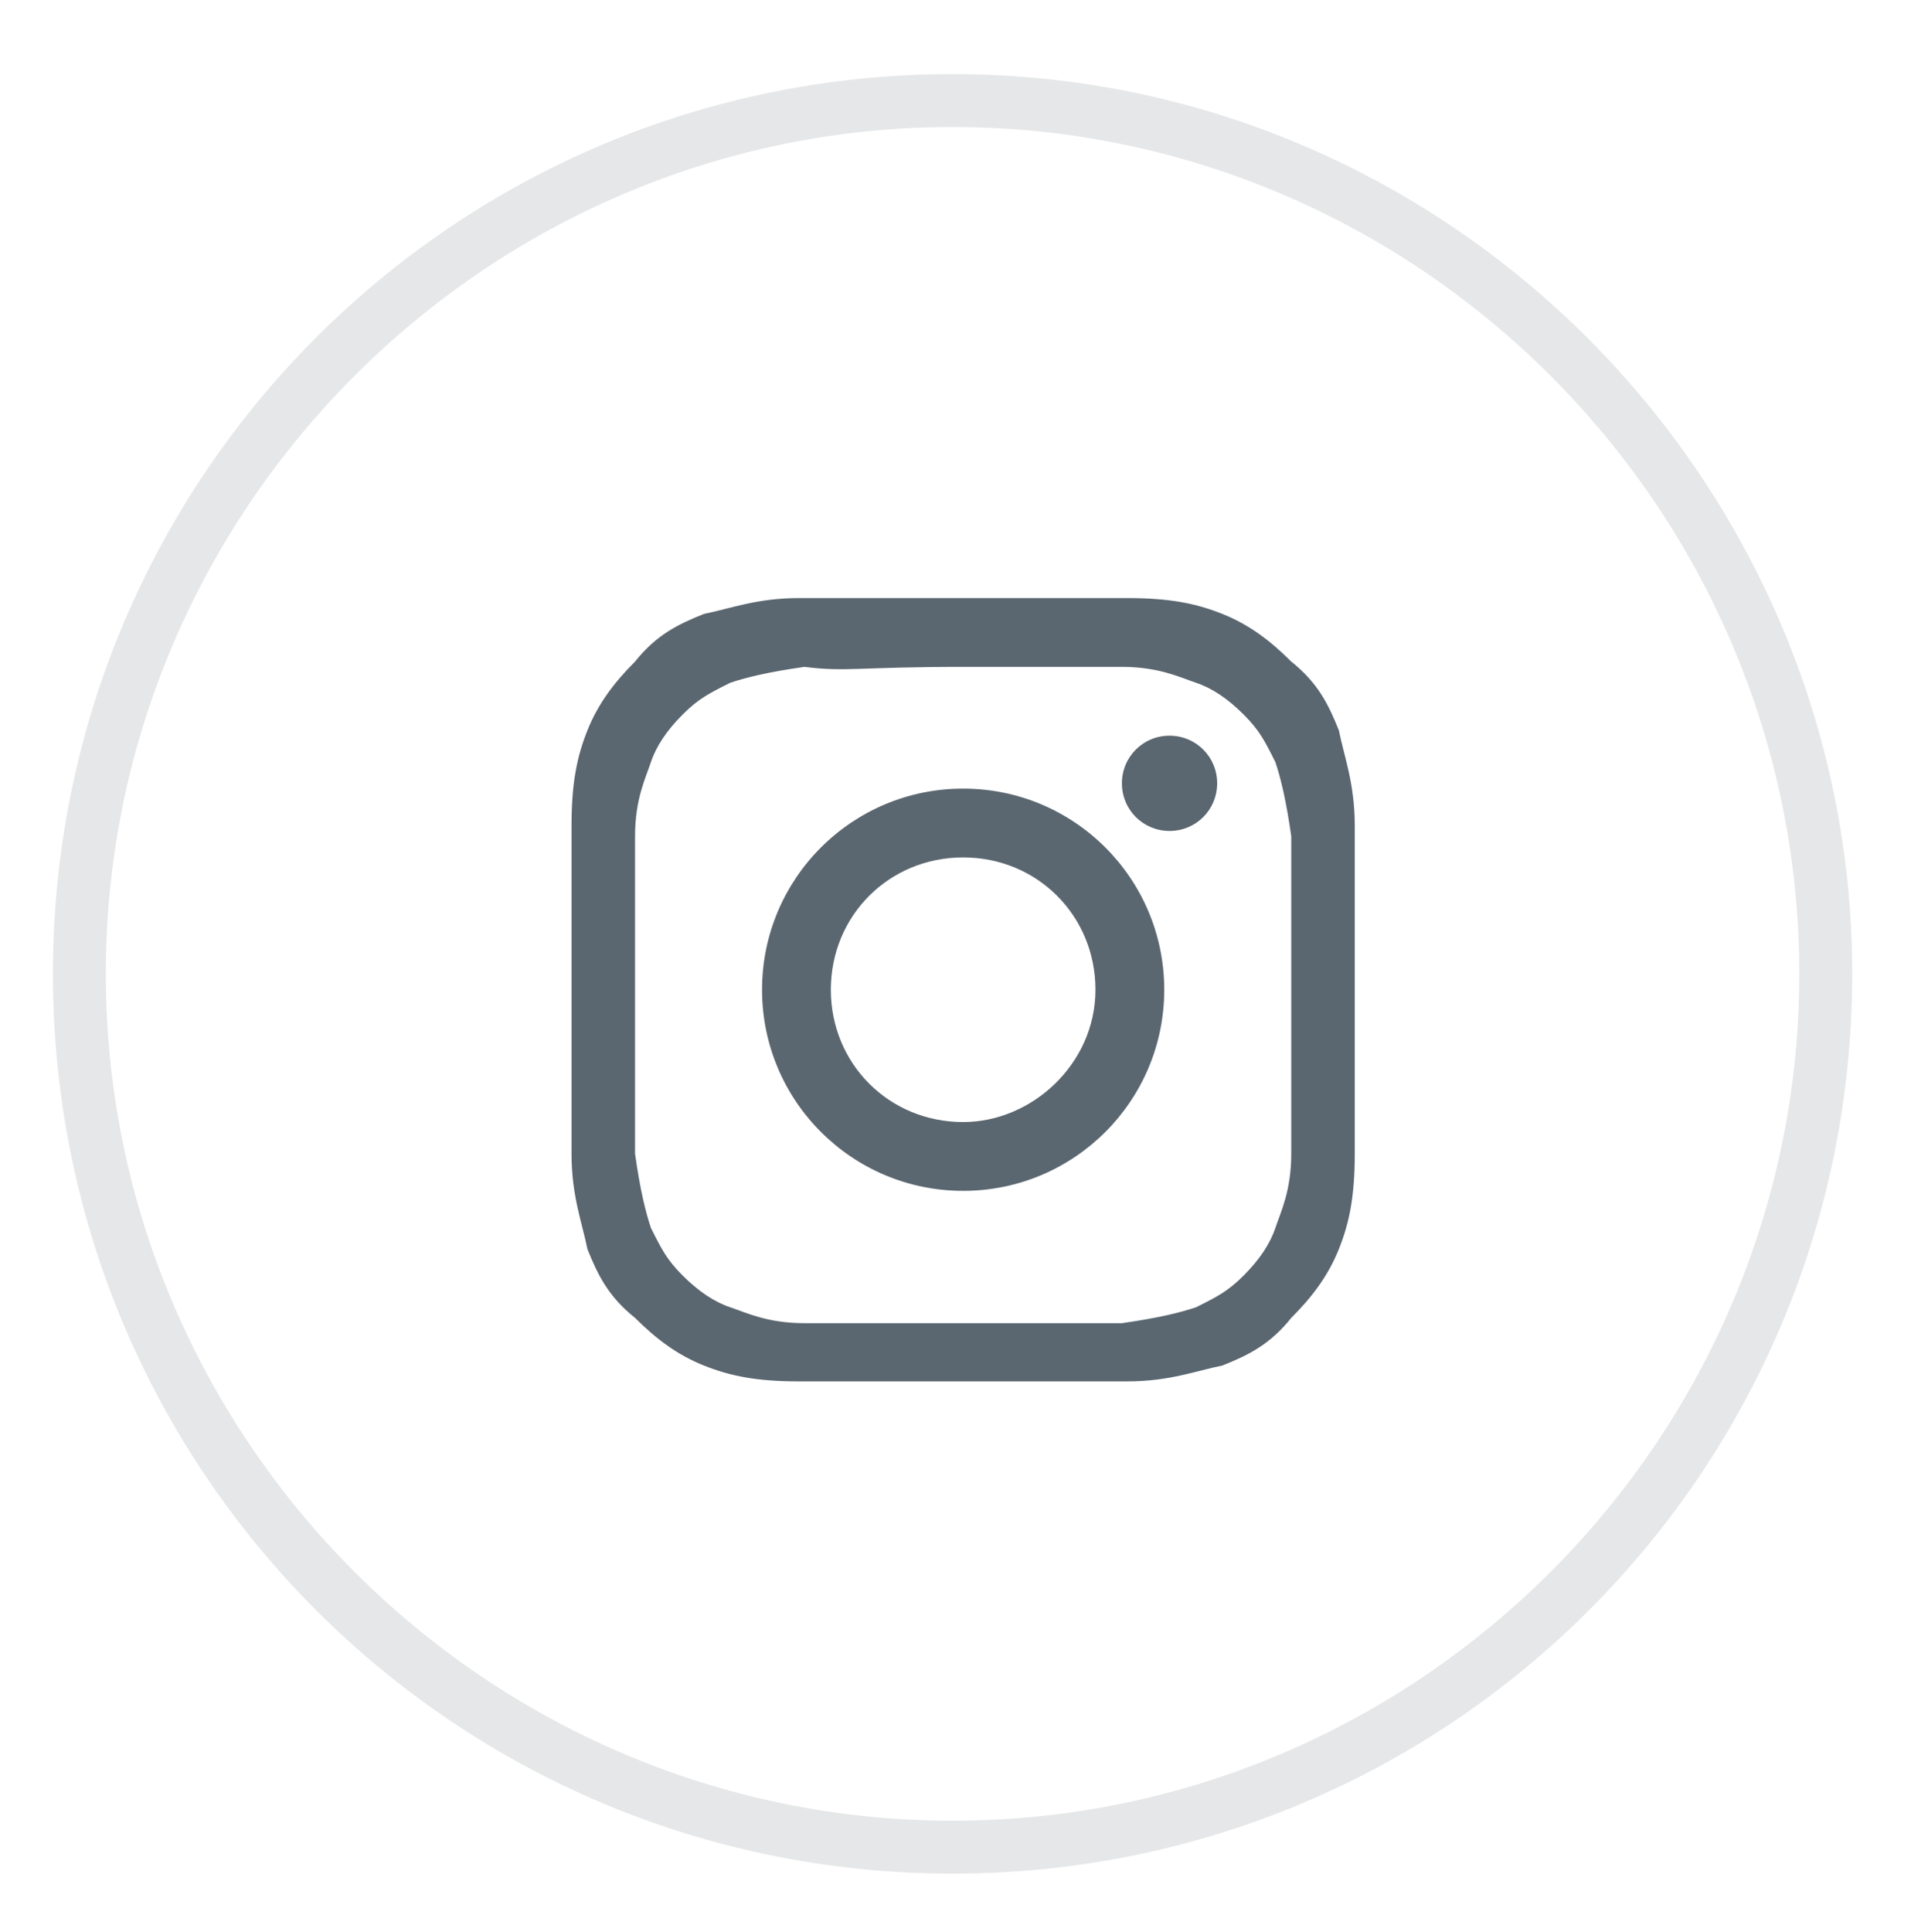
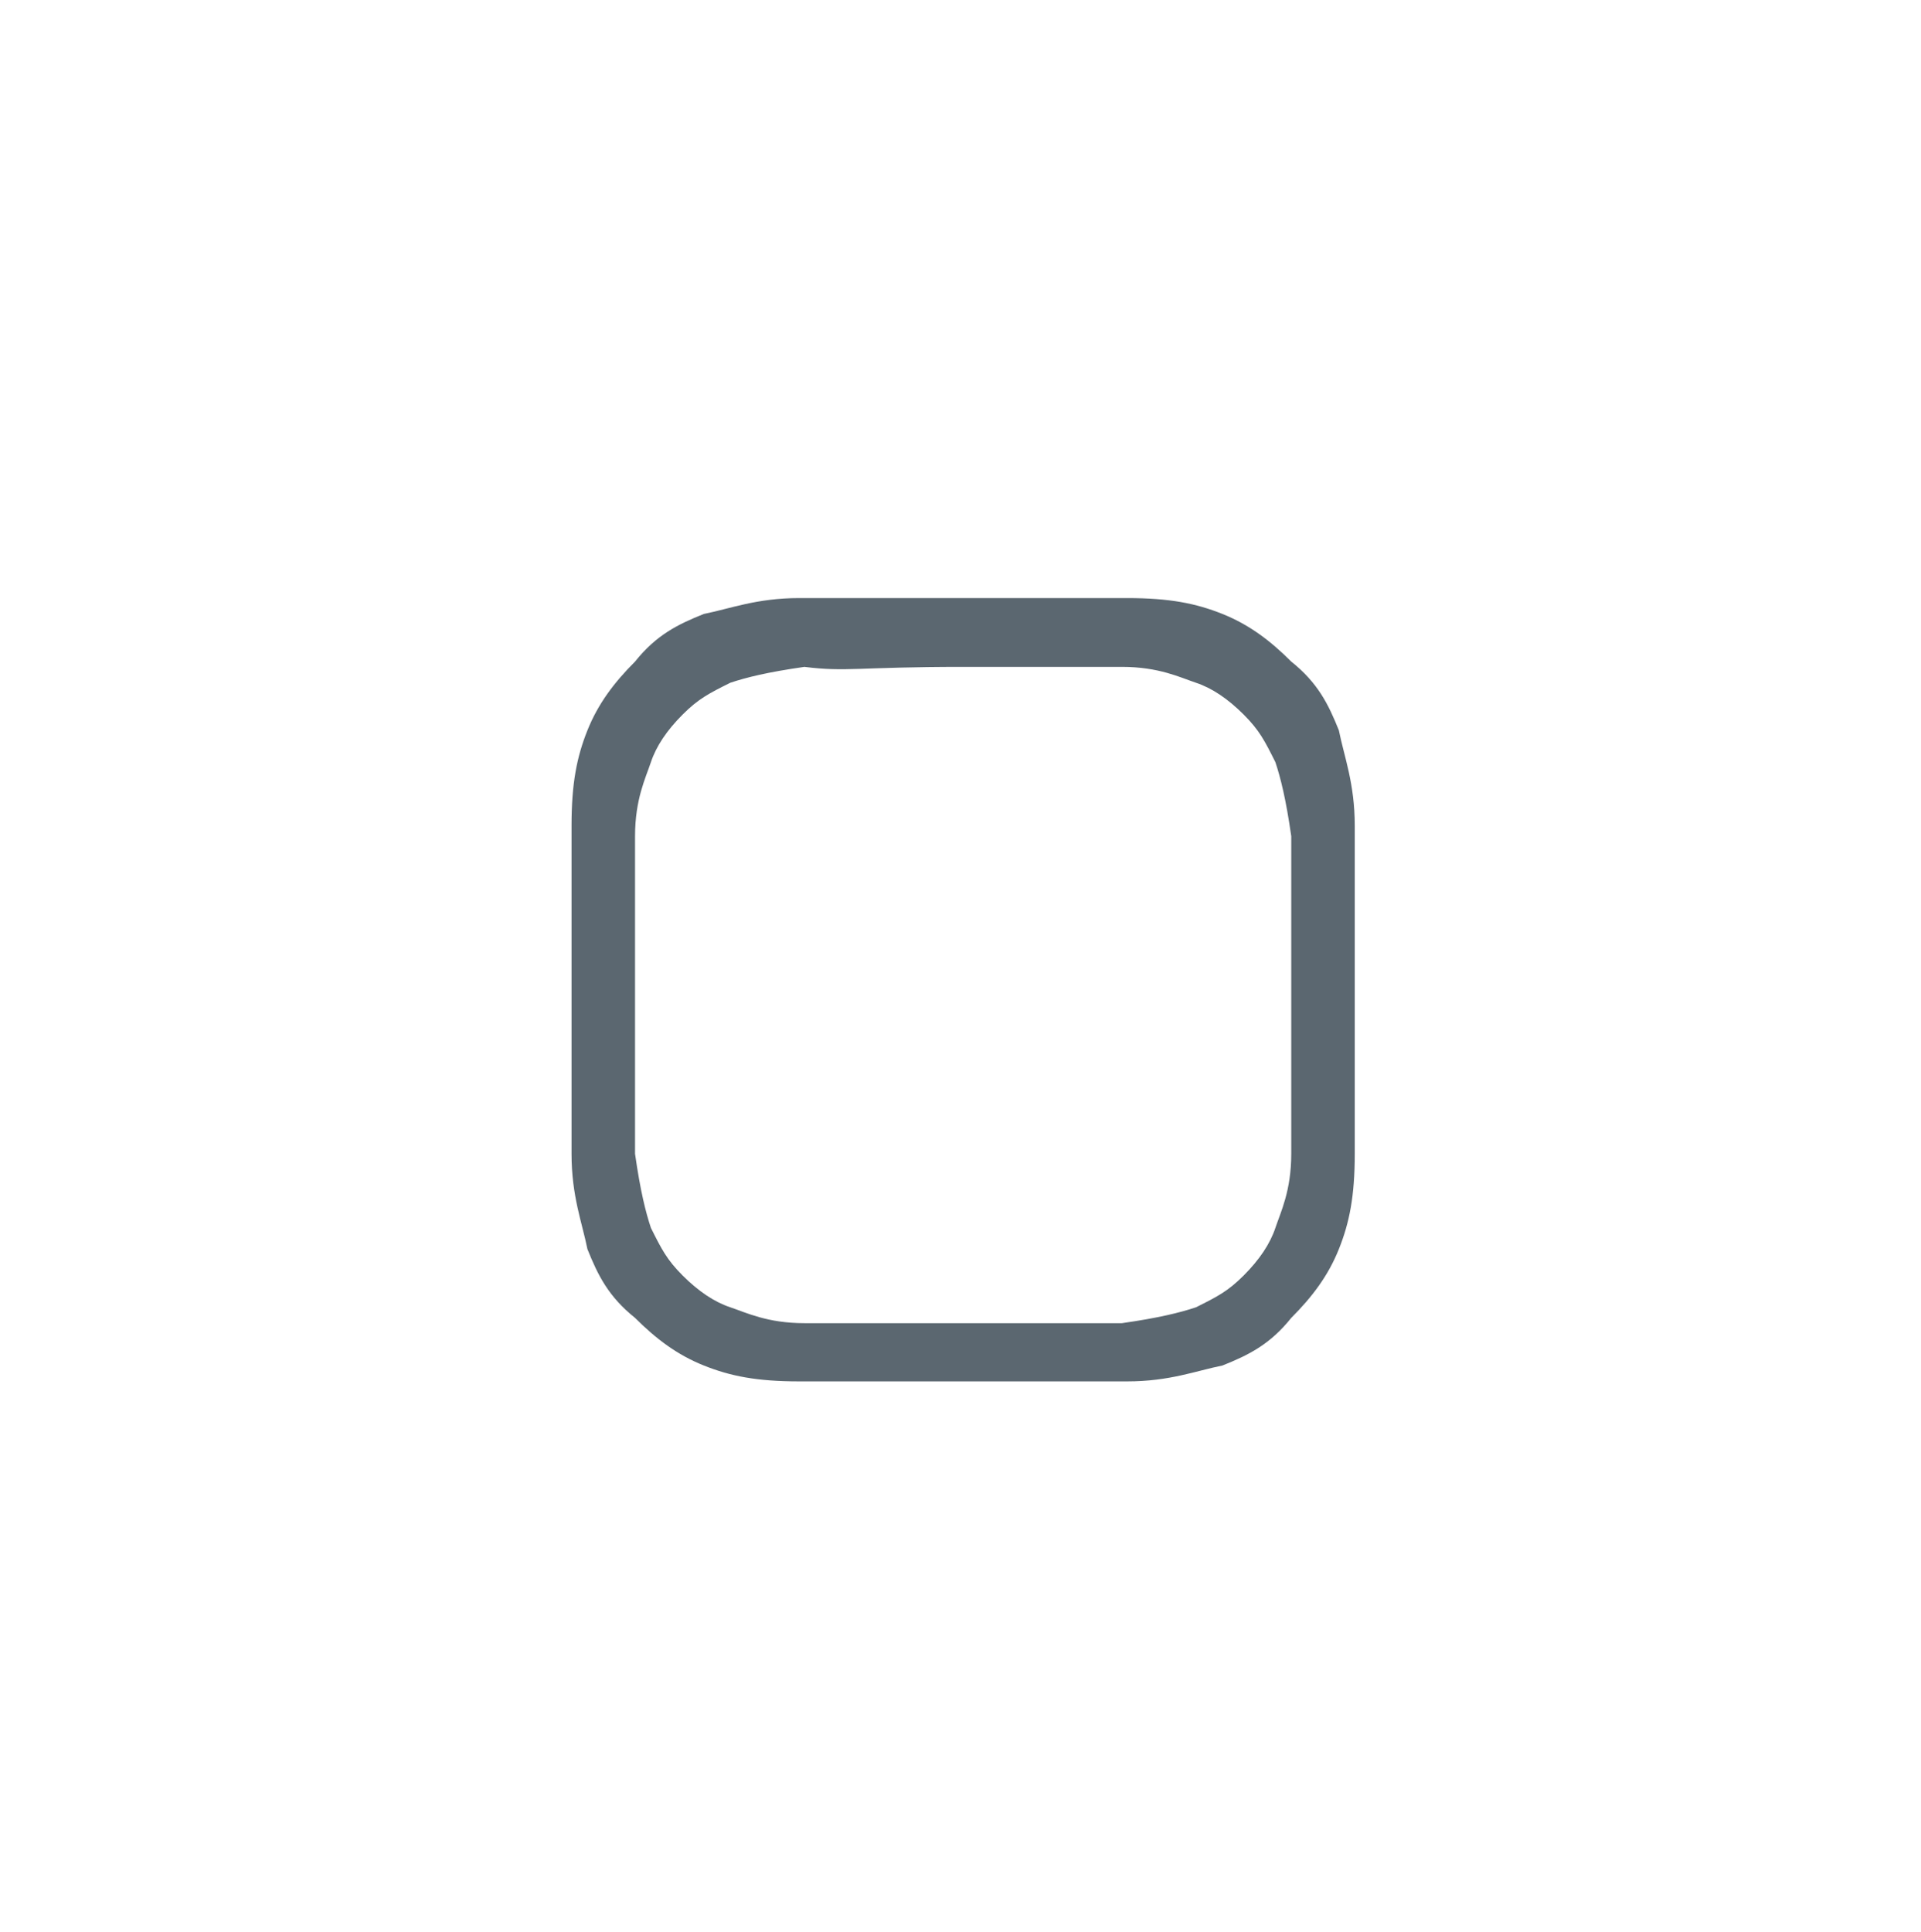
<svg xmlns="http://www.w3.org/2000/svg" version="1.1" id="Layer_1" x="0px" y="0px" viewBox="0 0 36.3 36.5" enable-background="new 0 0 36.3 36.5" xml:space="preserve">
-   <path fill="#E6E7E8" d="M18,2.4c8.8,0,16,7.2,16,16c0,8.8-7.2,16-16,16c-8.8,0-16-7.2-16-16C2,9.6,9.2,2.4,18,2.4 M18,1.4  c-9.4,0-17,7.6-17,17c0,9.4,7.6,17,17,17c9.4,0,17-7.6,17-17C35,9.1,27.4,1.4,18,1.4" />
-   <path display="none" fill="#B86752" d="M18,35C8.9,35,1.5,27.6,1.5,18.4C1.5,9.3,8.9,1.9,18,1.9c9.1,0,16.5,7.4,16.5,16.5  C34.5,27.6,27.1,35,18,35" />
  <path display="none" fill="#FFFFFF" d="M19.3,17.4c-0.2-0.2-0.3-0.3-0.5-0.4c-0.5-0.3-1.1-0.5-1.7-0.5c-0.8,0-1.6,0.3-2.2,0.9  L12,20.2c-0.6,0.6-0.9,1.4-0.9,2.2c0,1.7,1.4,3.1,3.1,3.1c0.8,0,1.6-0.3,2.2-0.9l2.4-2.4c0,0,0.1-0.1,0.1-0.2c0-0.1-0.1-0.2-0.2-0.2  h-0.1c-0.5,0-1-0.1-1.4-0.3c-0.1,0-0.2,0-0.2,0l-1.7,1.7c-0.5,0.5-1.4,0.5-1.9,0c-0.5-0.5-0.5-1.4,0-1.9l2.9-2.9  c0.5-0.5,1.4-0.5,1.9,0c0.4,0.3,0.9,0.3,1.3,0c0.2-0.2,0.2-0.4,0.3-0.6C19.6,17.8,19.5,17.6,19.3,17.4" />
  <path display="none" fill="#FFFFFF" d="M23.6,13.1c-1.2-1.2-3.2-1.2-4.4,0l-2.4,2.4c-0.1,0.1-0.1,0.2,0,0.2c0,0.1,0.1,0.1,0.2,0.1  h0.1c0.5,0,1,0.1,1.4,0.3c0.1,0,0.2,0,0.2,0l1.7-1.7c0.5-0.5,1.4-0.5,1.9,0c0.5,0.5,0.5,1.4,0,1.9l-2.1,2.1l0,0l-0.7,0.7  c-0.5,0.5-1.4,0.5-1.9,0c-0.4-0.3-0.9-0.3-1.3,0c-0.2,0.2-0.2,0.4-0.3,0.6c0,0.3,0.1,0.5,0.3,0.7c0.3,0.3,0.6,0.5,0.9,0.6  c0,0,0.1,0,0.1,0.1c0,0,0.1,0,0.1,0.1c0,0,0.1,0,0.1,0l0.1,0c0.1,0,0.2,0,0.3,0.1c0.1,0,0.2,0,0.3,0h0.2h0l0.1,0c0,0,0.1,0,0.2,0  h0.1l0.2,0l0.1,0l0.1,0h0c0.6-0.1,1.1-0.4,1.5-0.8l2.9-2.9C24.9,16.3,24.9,14.3,23.6,13.1" />
  <path display="none" fill="#FFFFFF" d="M16.7,18.2h-1.2v-1.6h1.2v-1.4c0-1,0.3-1.7,0.9-2.2c0.6-0.5,1.3-0.8,2.3-0.8  c0.5,0,1,0.1,1.4,0.2v1.7C21,14,20.7,14,20.3,14c-0.5,0-0.9,0.1-1.1,0.3c-0.2,0.2-0.4,0.6-0.4,1.1v1.2h1.9v1.6h-1.9v6.4h-2.1V18.2z" />
  <path display="none" fill="#5B6770" d="M25.4,17.9c0-3.2-3.2-5.7-7.1-5.7c-3.9,0-7.1,2.6-7.1,5.7c0,2.8,2.5,5.2,5.9,5.7  c0.2,0,0.5,0.2,0.6,0.3c0.1,0.2,0,0.5,0,0.6c0,0-0.1,0.5-0.1,0.6c0,0.2-0.1,0.7,0.6,0.4c0.8-0.3,4.1-2.4,5.6-4.1  C25,20.3,25.4,19.1,25.4,17.9 M15.9,19.6c0,0.1-0.1,0.1-0.1,0.1h-2c0,0-0.1,0-0.1,0c0,0,0,0,0,0c0,0,0,0,0,0c0,0,0-0.1,0-0.1v-3.1  c0-0.1,0.1-0.1,0.1-0.1h0.5c0.1,0,0.1,0.1,0.1,0.1v2.4h1.3c0.1,0,0.1,0.1,0.1,0.1V19.6z M17.1,19.6c0,0.1-0.1,0.1-0.1,0.1h-0.5  c-0.1,0-0.1-0.1-0.1-0.1v-3.1c0-0.1,0.1-0.1,0.1-0.1h0.5c0.1,0,0.1,0.1,0.1,0.1V19.6z M20.5,19.6c0,0.1-0.1,0.1-0.1,0.1h-0.5  c0,0,0,0,0,0c0,0,0,0,0,0c0,0,0,0,0,0c0,0,0,0,0,0c0,0,0,0,0,0c0,0,0,0,0,0l0,0c0,0,0,0,0,0l0,0c0,0,0,0,0,0l-1.4-1.9v1.8  c0,0.1-0.1,0.1-0.1,0.1h-0.5c-0.1,0-0.1-0.1-0.1-0.1v-3.1c0-0.1,0.1-0.1,0.1-0.1h0.5c0,0,0,0,0,0h0c0,0,0,0,0,0c0,0,0,0,0,0  c0,0,0,0,0,0c0,0,0,0,0,0s0,0,0,0c0,0,0,0,0,0c0,0,0,0,0,0l0,0c0,0,0,0,0,0l0,0c0,0,0,0,0,0c0,0,0,0,0,0c0,0,0,0,0,0c0,0,0,0,0,0  c0,0,0,0,0,0v0c0,0,0,0,0,0l1.4,1.9v-1.8c0-0.1,0.1-0.1,0.1-0.1h0.5c0.1,0,0.1,0.1,0.1,0.1V19.6z M23.2,17c0,0.1-0.1,0.1-0.1,0.1  h-1.3v0.5h1.3c0.1,0,0.1,0.1,0.1,0.1v0.5c0,0.1-0.1,0.1-0.1,0.1h-1.3v0.5h1.3c0.1,0,0.1,0.1,0.1,0.1v0.5c0,0.1-0.1,0.1-0.1,0.1h-2  c0,0-0.1,0-0.1,0c0,0,0,0,0,0c0,0,0,0,0,0c0,0,0-0.1,0-0.1v-3.1c0,0,0-0.1,0-0.1c0,0,0,0,0,0c0,0,0,0,0,0c0,0,0.1,0,0.1,0h2  c0.1,0,0.1,0.1,0.1,0.1V17z" />
  <g>
    <path fill="#5B6770" d="M18.2,12.6c2,0,2.2,0,3,0c0.7,0,1.1,0.2,1.4,0.3c0.3,0.1,0.6,0.3,0.9,0.6c0.3,0.3,0.4,0.5,0.6,0.9   c0.1,0.3,0.2,0.7,0.3,1.4c0,0.8,0,1,0,3c0,2,0,2.2,0,3c0,0.7-0.2,1.1-0.3,1.4c-0.1,0.3-0.3,0.6-0.6,0.9c-0.3,0.3-0.5,0.4-0.9,0.6   c-0.3,0.1-0.7,0.2-1.4,0.3c-0.8,0-1,0-3,0c-2,0-2.2,0-3,0c-0.7,0-1.1-0.2-1.4-0.3c-0.3-0.1-0.6-0.3-0.9-0.6   c-0.3-0.3-0.4-0.5-0.6-0.9c-0.1-0.3-0.2-0.7-0.3-1.4c0-0.8,0-1,0-3c0-2,0-2.2,0-3c0-0.7,0.2-1.1,0.3-1.4c0.1-0.3,0.3-0.6,0.6-0.9   c0.3-0.3,0.5-0.4,0.9-0.6c0.3-0.1,0.7-0.2,1.4-0.3C16,12.7,16.2,12.6,18.2,12.6 M18.2,11.3c-2,0-2.3,0-3.1,0   c-0.8,0-1.3,0.2-1.8,0.3c-0.5,0.2-0.9,0.4-1.3,0.9c-0.4,0.4-0.7,0.8-0.9,1.3c-0.2,0.5-0.3,1-0.3,1.8c0,0.8,0,1,0,3.1   c0,2,0,2.3,0,3.1c0,0.8,0.2,1.3,0.3,1.8c0.2,0.5,0.4,0.9,0.9,1.3c0.4,0.4,0.8,0.7,1.3,0.9c0.5,0.2,1,0.3,1.8,0.3c0.8,0,1,0,3.1,0   c2,0,2.3,0,3.1,0c0.8,0,1.3-0.2,1.8-0.3c0.5-0.2,0.9-0.4,1.3-0.9c0.4-0.4,0.7-0.8,0.9-1.3c0.2-0.5,0.3-1,0.3-1.8c0-0.8,0-1,0-3.1   c0-2,0-2.3,0-3.1c0-0.8-0.2-1.3-0.3-1.8c-0.2-0.5-0.4-0.9-0.9-1.3c-0.4-0.4-0.8-0.7-1.3-0.9c-0.5-0.2-1-0.3-1.8-0.3   C20.4,11.3,20.2,11.3,18.2,11.3" />
-     <path fill="#5B6770" d="M18.2,14.9c-2.1,0-3.8,1.7-3.8,3.8c0,2.1,1.7,3.8,3.8,3.8c2.1,0,3.8-1.7,3.8-3.8   C22,16.6,20.3,14.9,18.2,14.9 M18.2,21.2c-1.4,0-2.5-1.1-2.5-2.5c0-1.4,1.1-2.5,2.5-2.5c1.4,0,2.5,1.1,2.5,2.5   C20.7,20.1,19.5,21.2,18.2,21.2" />
-     <path fill="#5B6770" d="M23,14.8c0,0.5-0.4,0.9-0.9,0.9c-0.5,0-0.9-0.4-0.9-0.9c0-0.5,0.4-0.9,0.9-0.9C22.6,13.9,23,14.3,23,14.8" />
  </g>
</svg>